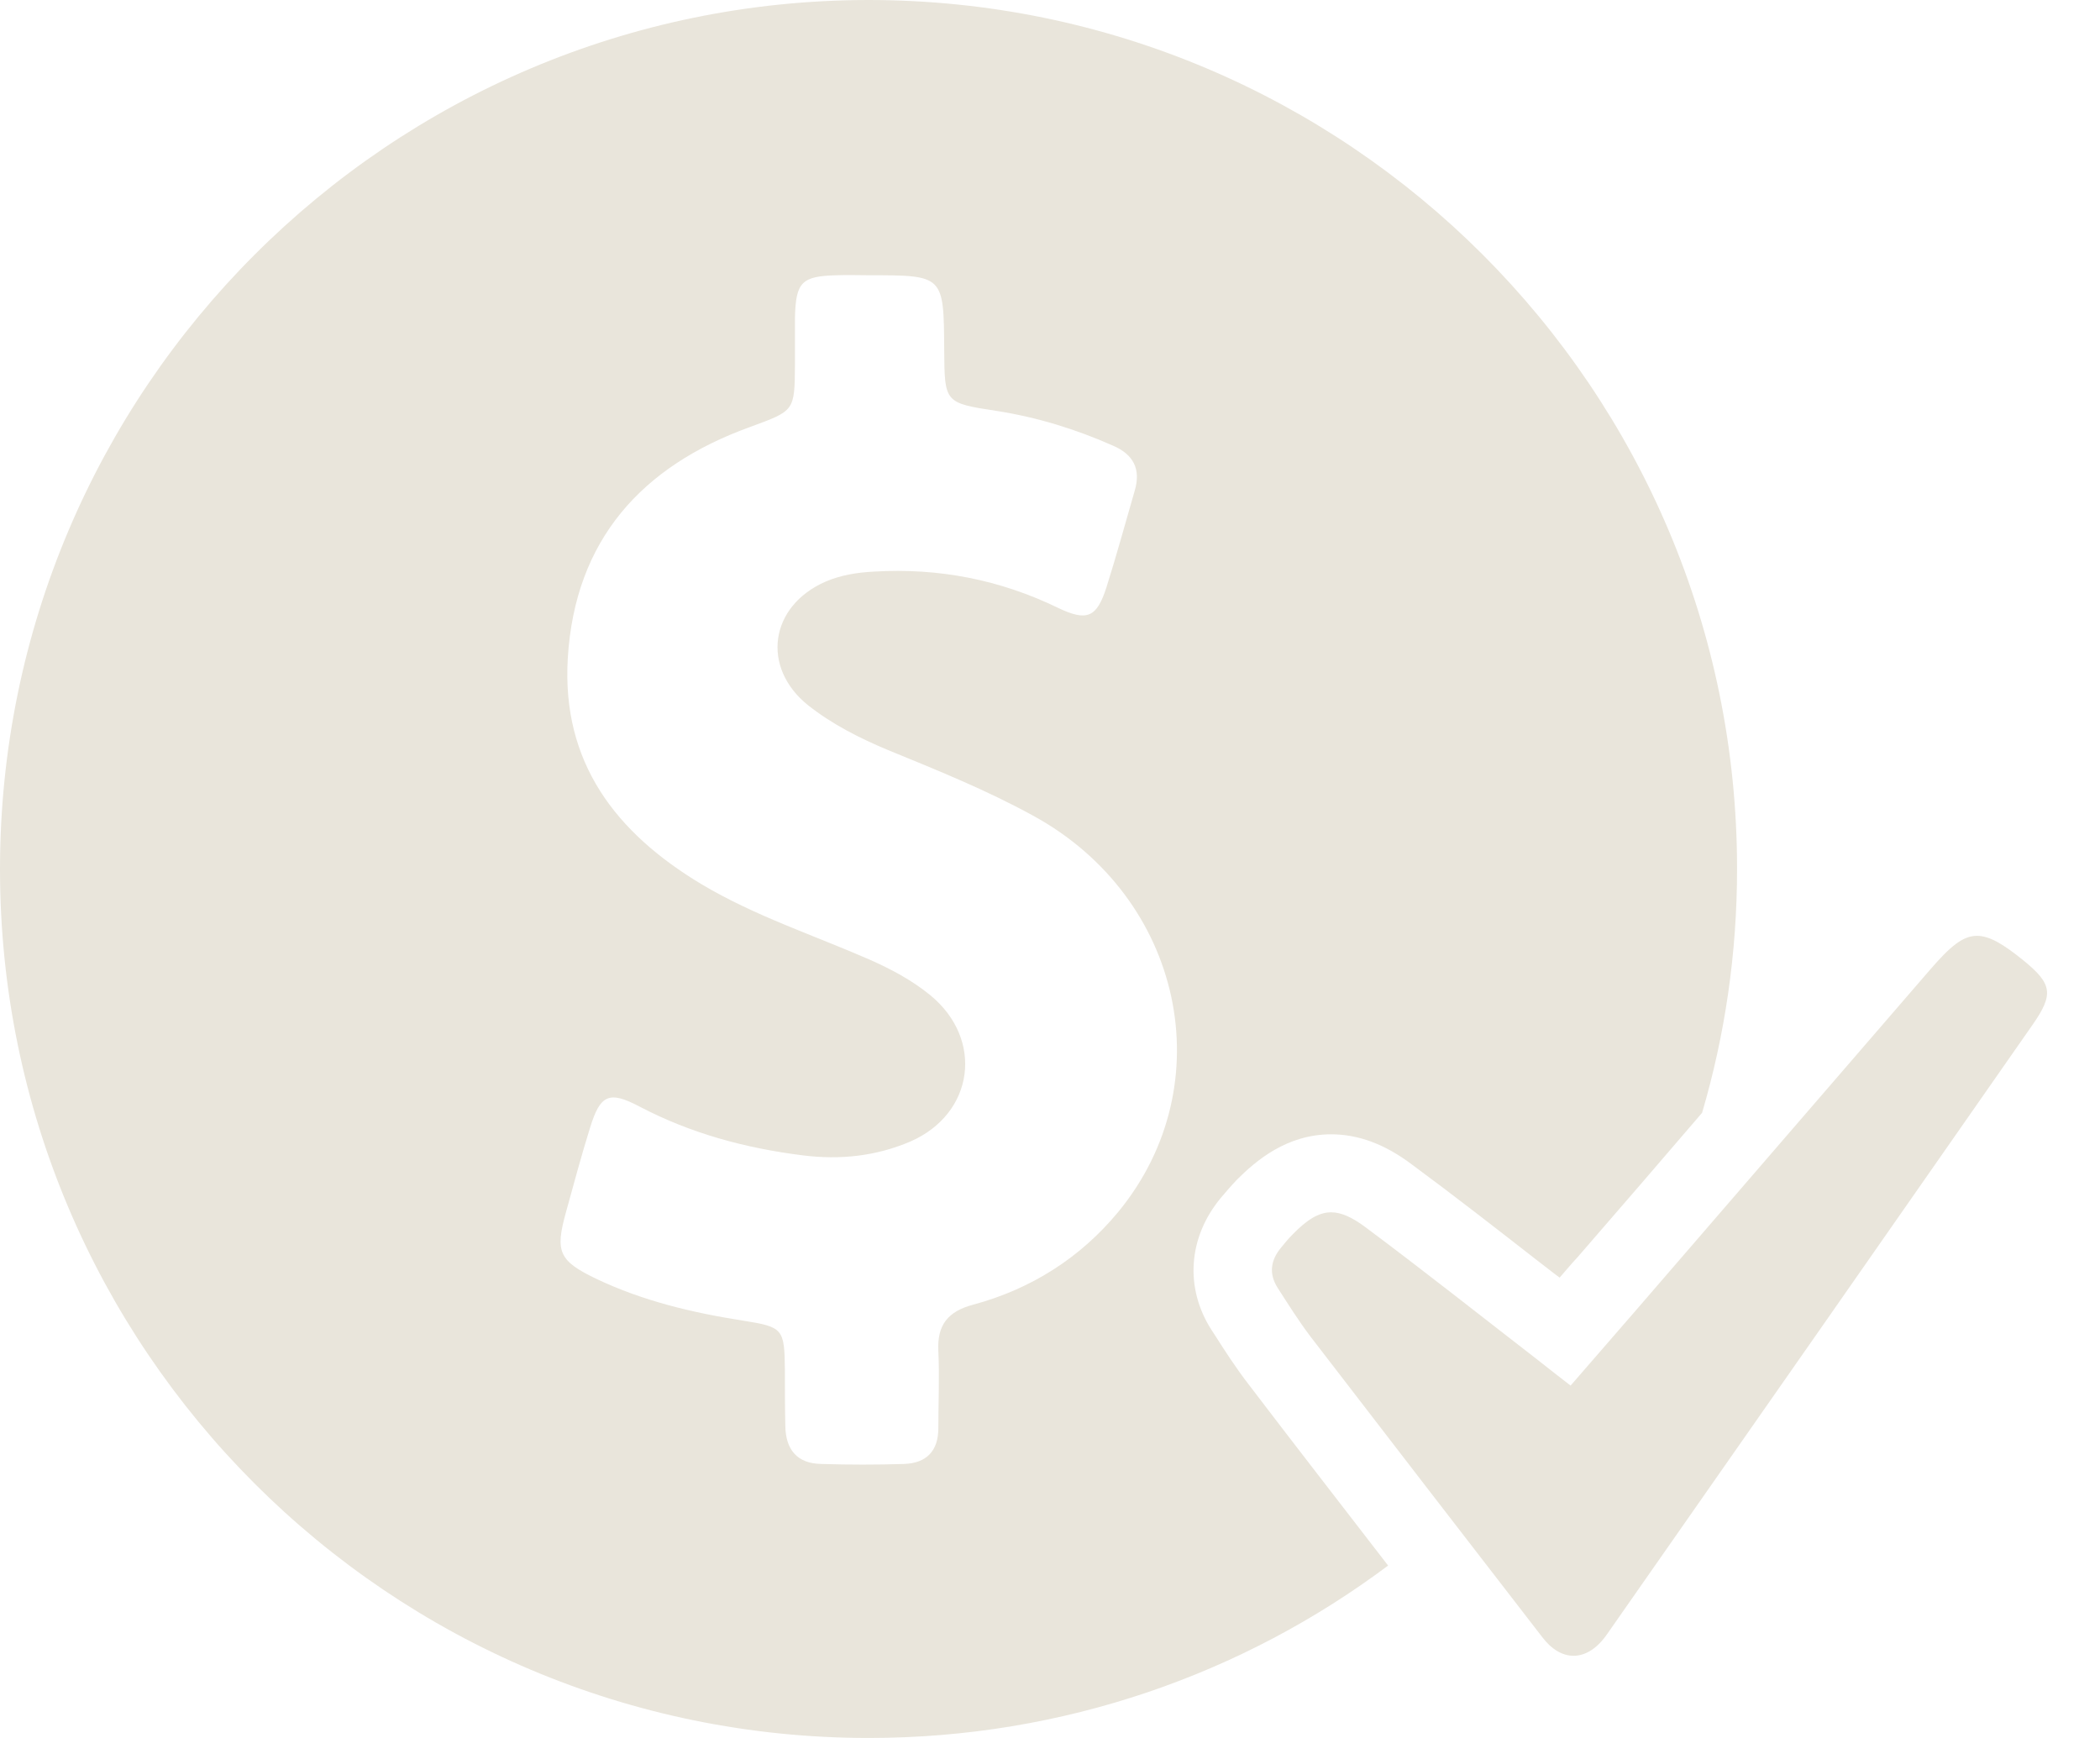
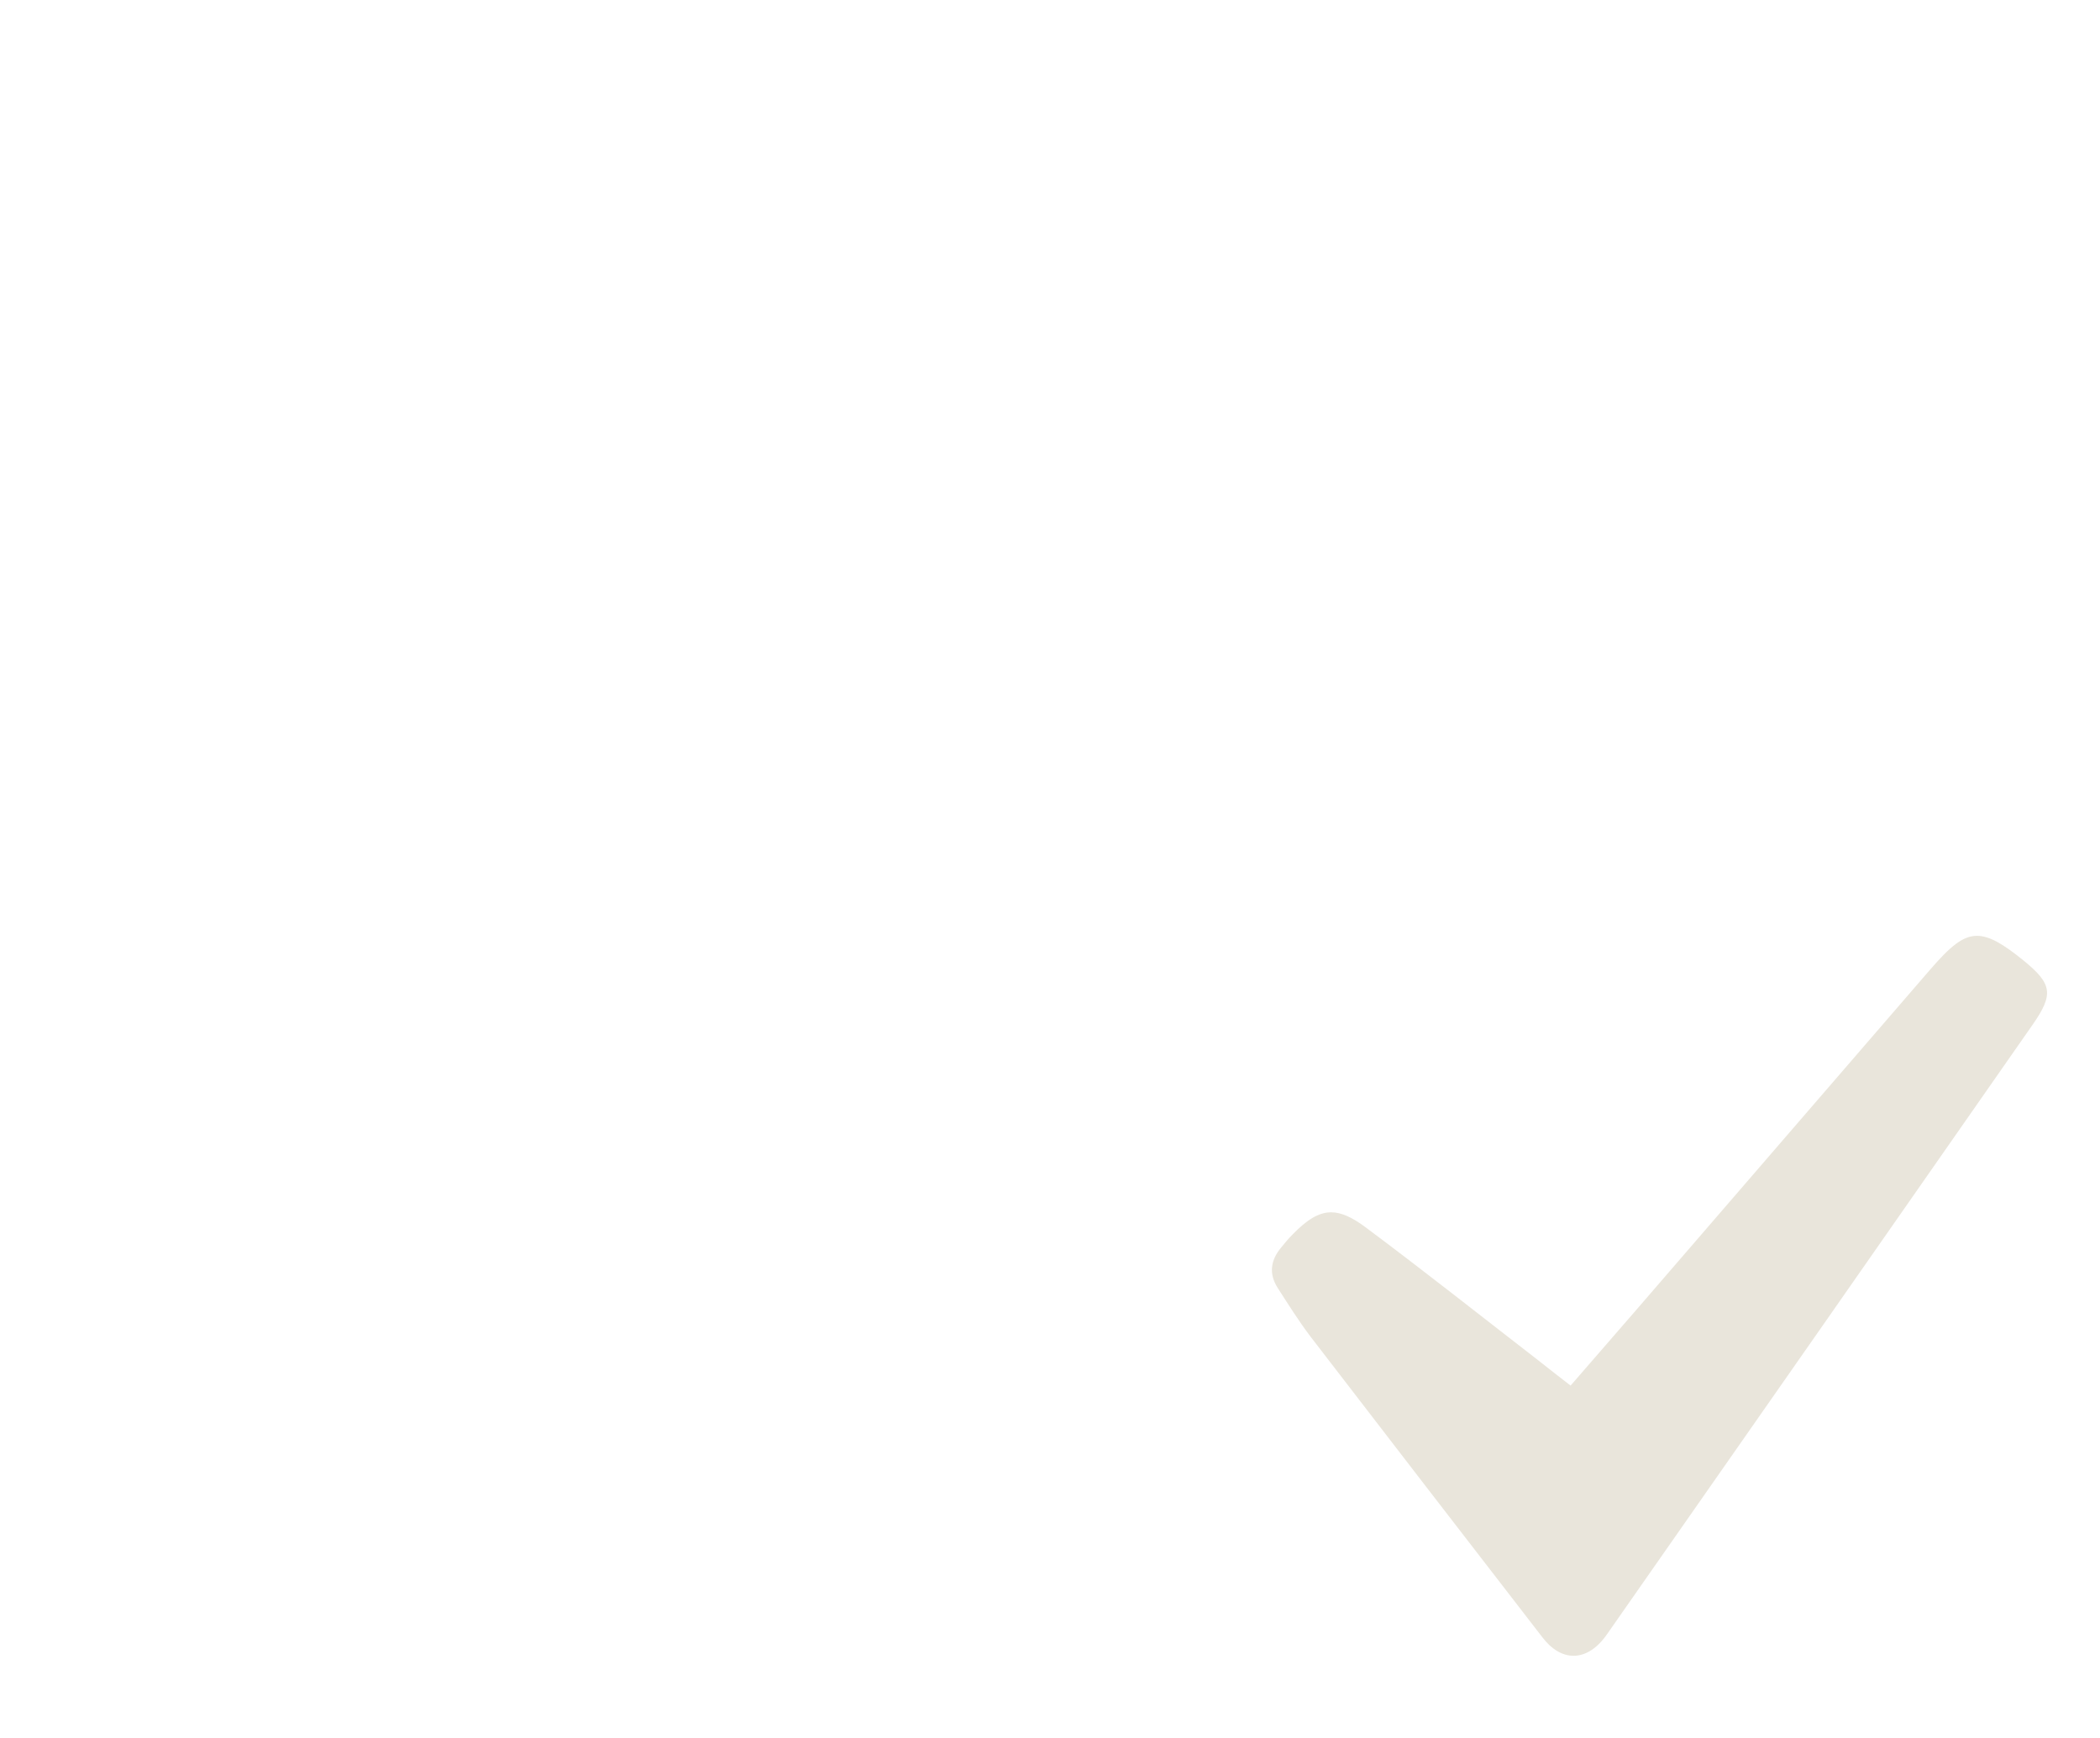
<svg xmlns="http://www.w3.org/2000/svg" width="29" height="24" viewBox="0 0 29 24" fill="none">
-   <path d="M16.776 18.435L16.73 18.365C16.357 17.783 16.409 17.085 16.858 16.543C16.922 16.468 16.991 16.386 17.079 16.293C17.347 16.025 17.771 15.664 18.383 15.664C18.755 15.664 19.122 15.798 19.494 16.078C20.077 16.508 20.659 16.962 21.212 17.393C21.322 17.475 21.427 17.562 21.538 17.643C21.619 17.55 21.701 17.451 21.788 17.358C22.364 16.695 22.935 16.031 23.505 15.367C23.82 14.296 23.988 13.167 23.988 11.997C23.988 5.373 18.616 0 11.991 0C5.373 0.006 0 5.379 0 12.003C0 18.627 5.373 24 11.997 24C14.686 24 17.172 23.115 19.169 21.619C18.528 20.787 17.876 19.949 17.242 19.116C17.067 18.889 16.916 18.656 16.776 18.435ZM15.443 16.735C14.919 17.37 14.238 17.801 13.441 18.016C13.091 18.109 12.94 18.295 12.958 18.656C12.975 19.011 12.958 19.366 12.958 19.722C12.958 20.036 12.795 20.205 12.486 20.216C12.108 20.228 11.723 20.228 11.339 20.216C11.008 20.21 10.85 20.018 10.845 19.692C10.839 19.436 10.839 19.174 10.839 18.918C10.833 18.348 10.815 18.325 10.262 18.237C9.558 18.127 8.871 17.964 8.225 17.655C7.719 17.411 7.666 17.283 7.812 16.753C7.922 16.357 8.027 15.961 8.149 15.571C8.289 15.117 8.411 15.059 8.83 15.28C9.541 15.653 10.297 15.856 11.089 15.955C11.601 16.019 12.096 15.967 12.573 15.763C13.452 15.379 13.592 14.355 12.847 13.743C12.591 13.534 12.306 13.383 12.003 13.249C11.229 12.911 10.425 12.649 9.692 12.213C8.504 11.502 7.754 10.53 7.841 9.087C7.94 7.457 8.86 6.438 10.356 5.897C10.973 5.67 10.973 5.681 10.978 5.035C10.978 4.82 10.978 4.599 10.978 4.383C10.99 3.894 11.072 3.813 11.555 3.801C11.706 3.795 11.857 3.801 12.003 3.801C13.033 3.801 13.033 3.801 13.039 4.831C13.045 5.559 13.039 5.565 13.767 5.675C14.325 5.763 14.855 5.926 15.367 6.153C15.653 6.275 15.758 6.479 15.67 6.776C15.542 7.218 15.42 7.666 15.28 8.109C15.146 8.528 15.012 8.586 14.611 8.394C13.807 8.004 12.963 7.841 12.073 7.893C11.84 7.905 11.613 7.94 11.398 8.033C10.629 8.371 10.507 9.215 11.159 9.739C11.491 10.001 11.869 10.193 12.259 10.356C12.94 10.635 13.621 10.909 14.267 11.264C16.334 12.393 16.893 14.972 15.443 16.735Z" fill="#E9E5DB" />
  <path d="M27.947 13.266C27.667 13.039 27.475 12.923 27.301 12.923C27.103 12.923 26.928 13.074 26.66 13.383C25.31 14.948 23.959 16.508 22.609 18.074C22.306 18.424 22.003 18.773 21.689 19.134C21.532 19.011 21.386 18.901 21.241 18.784C20.443 18.167 19.658 17.544 18.854 16.945C18.674 16.811 18.523 16.741 18.383 16.741C18.208 16.741 18.045 16.846 17.847 17.05C17.789 17.108 17.742 17.166 17.69 17.23C17.545 17.405 17.521 17.591 17.643 17.783C17.789 18.01 17.935 18.243 18.098 18.458C19.163 19.844 20.228 21.223 21.299 22.609C21.427 22.778 21.578 22.865 21.73 22.865C21.893 22.865 22.056 22.766 22.196 22.562C24.157 19.756 26.113 16.957 28.069 14.151C28.366 13.726 28.337 13.586 27.947 13.266Z" fill="#E9E5DB" />
</svg>